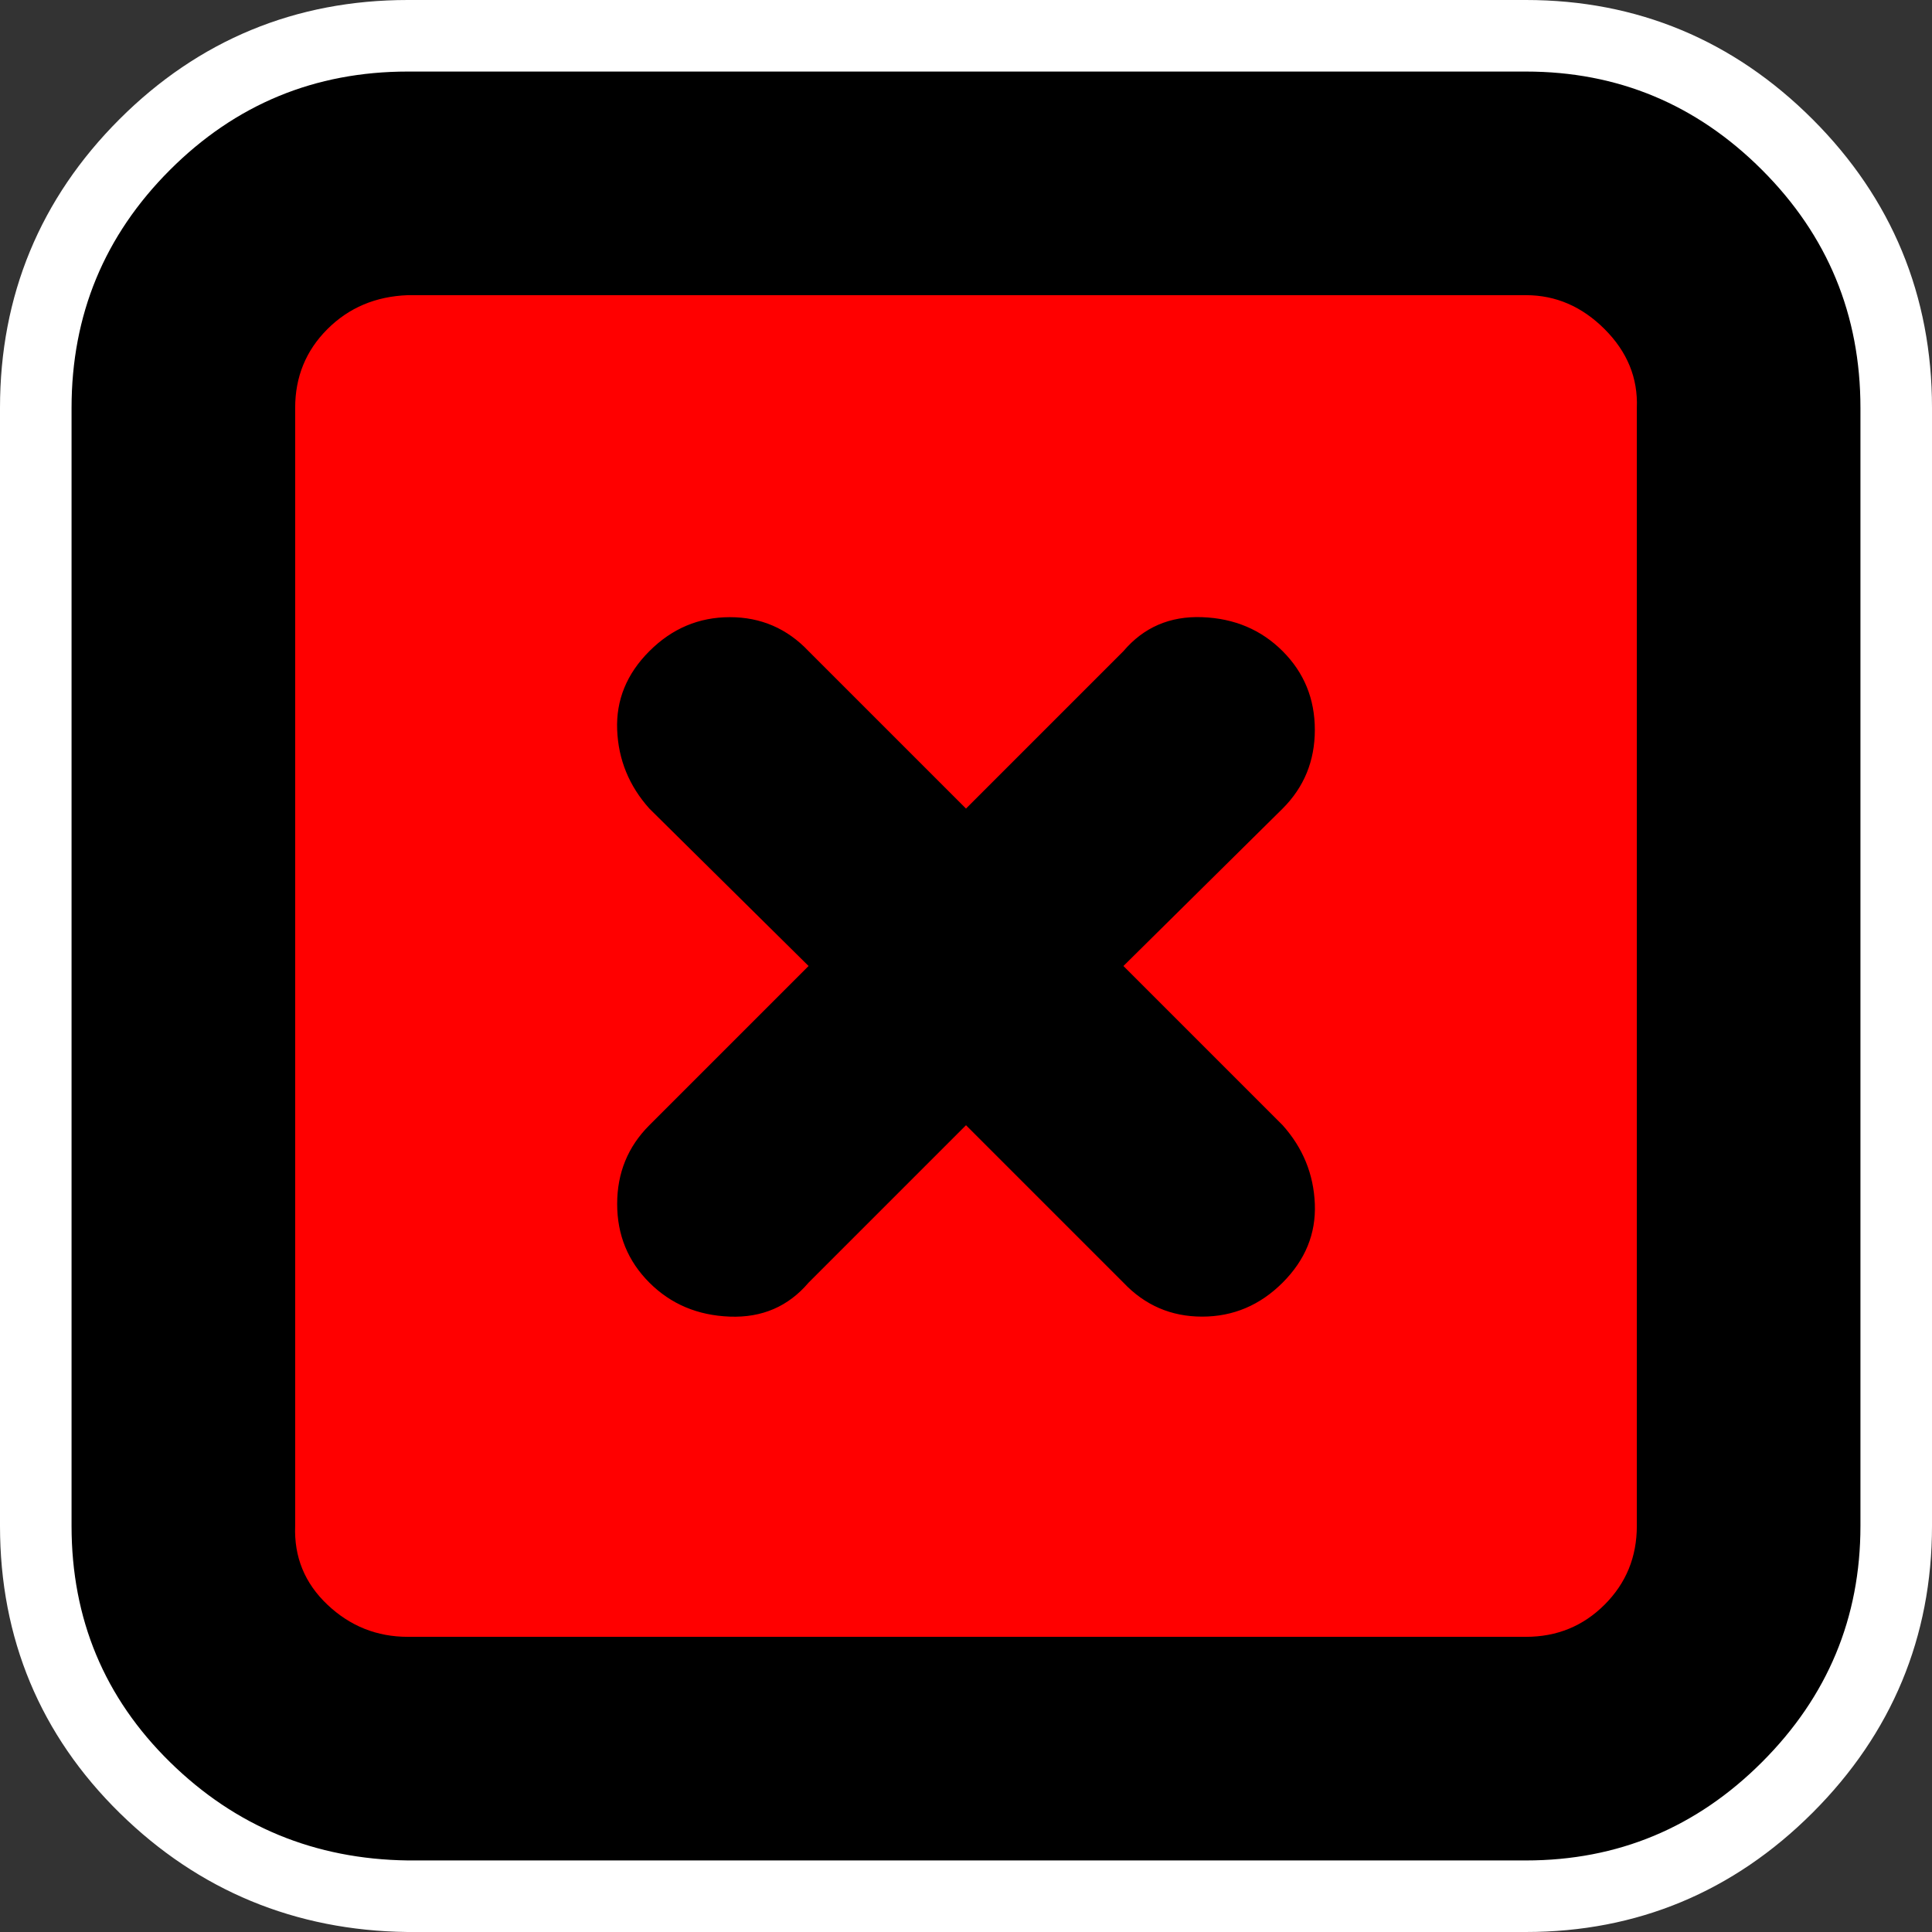
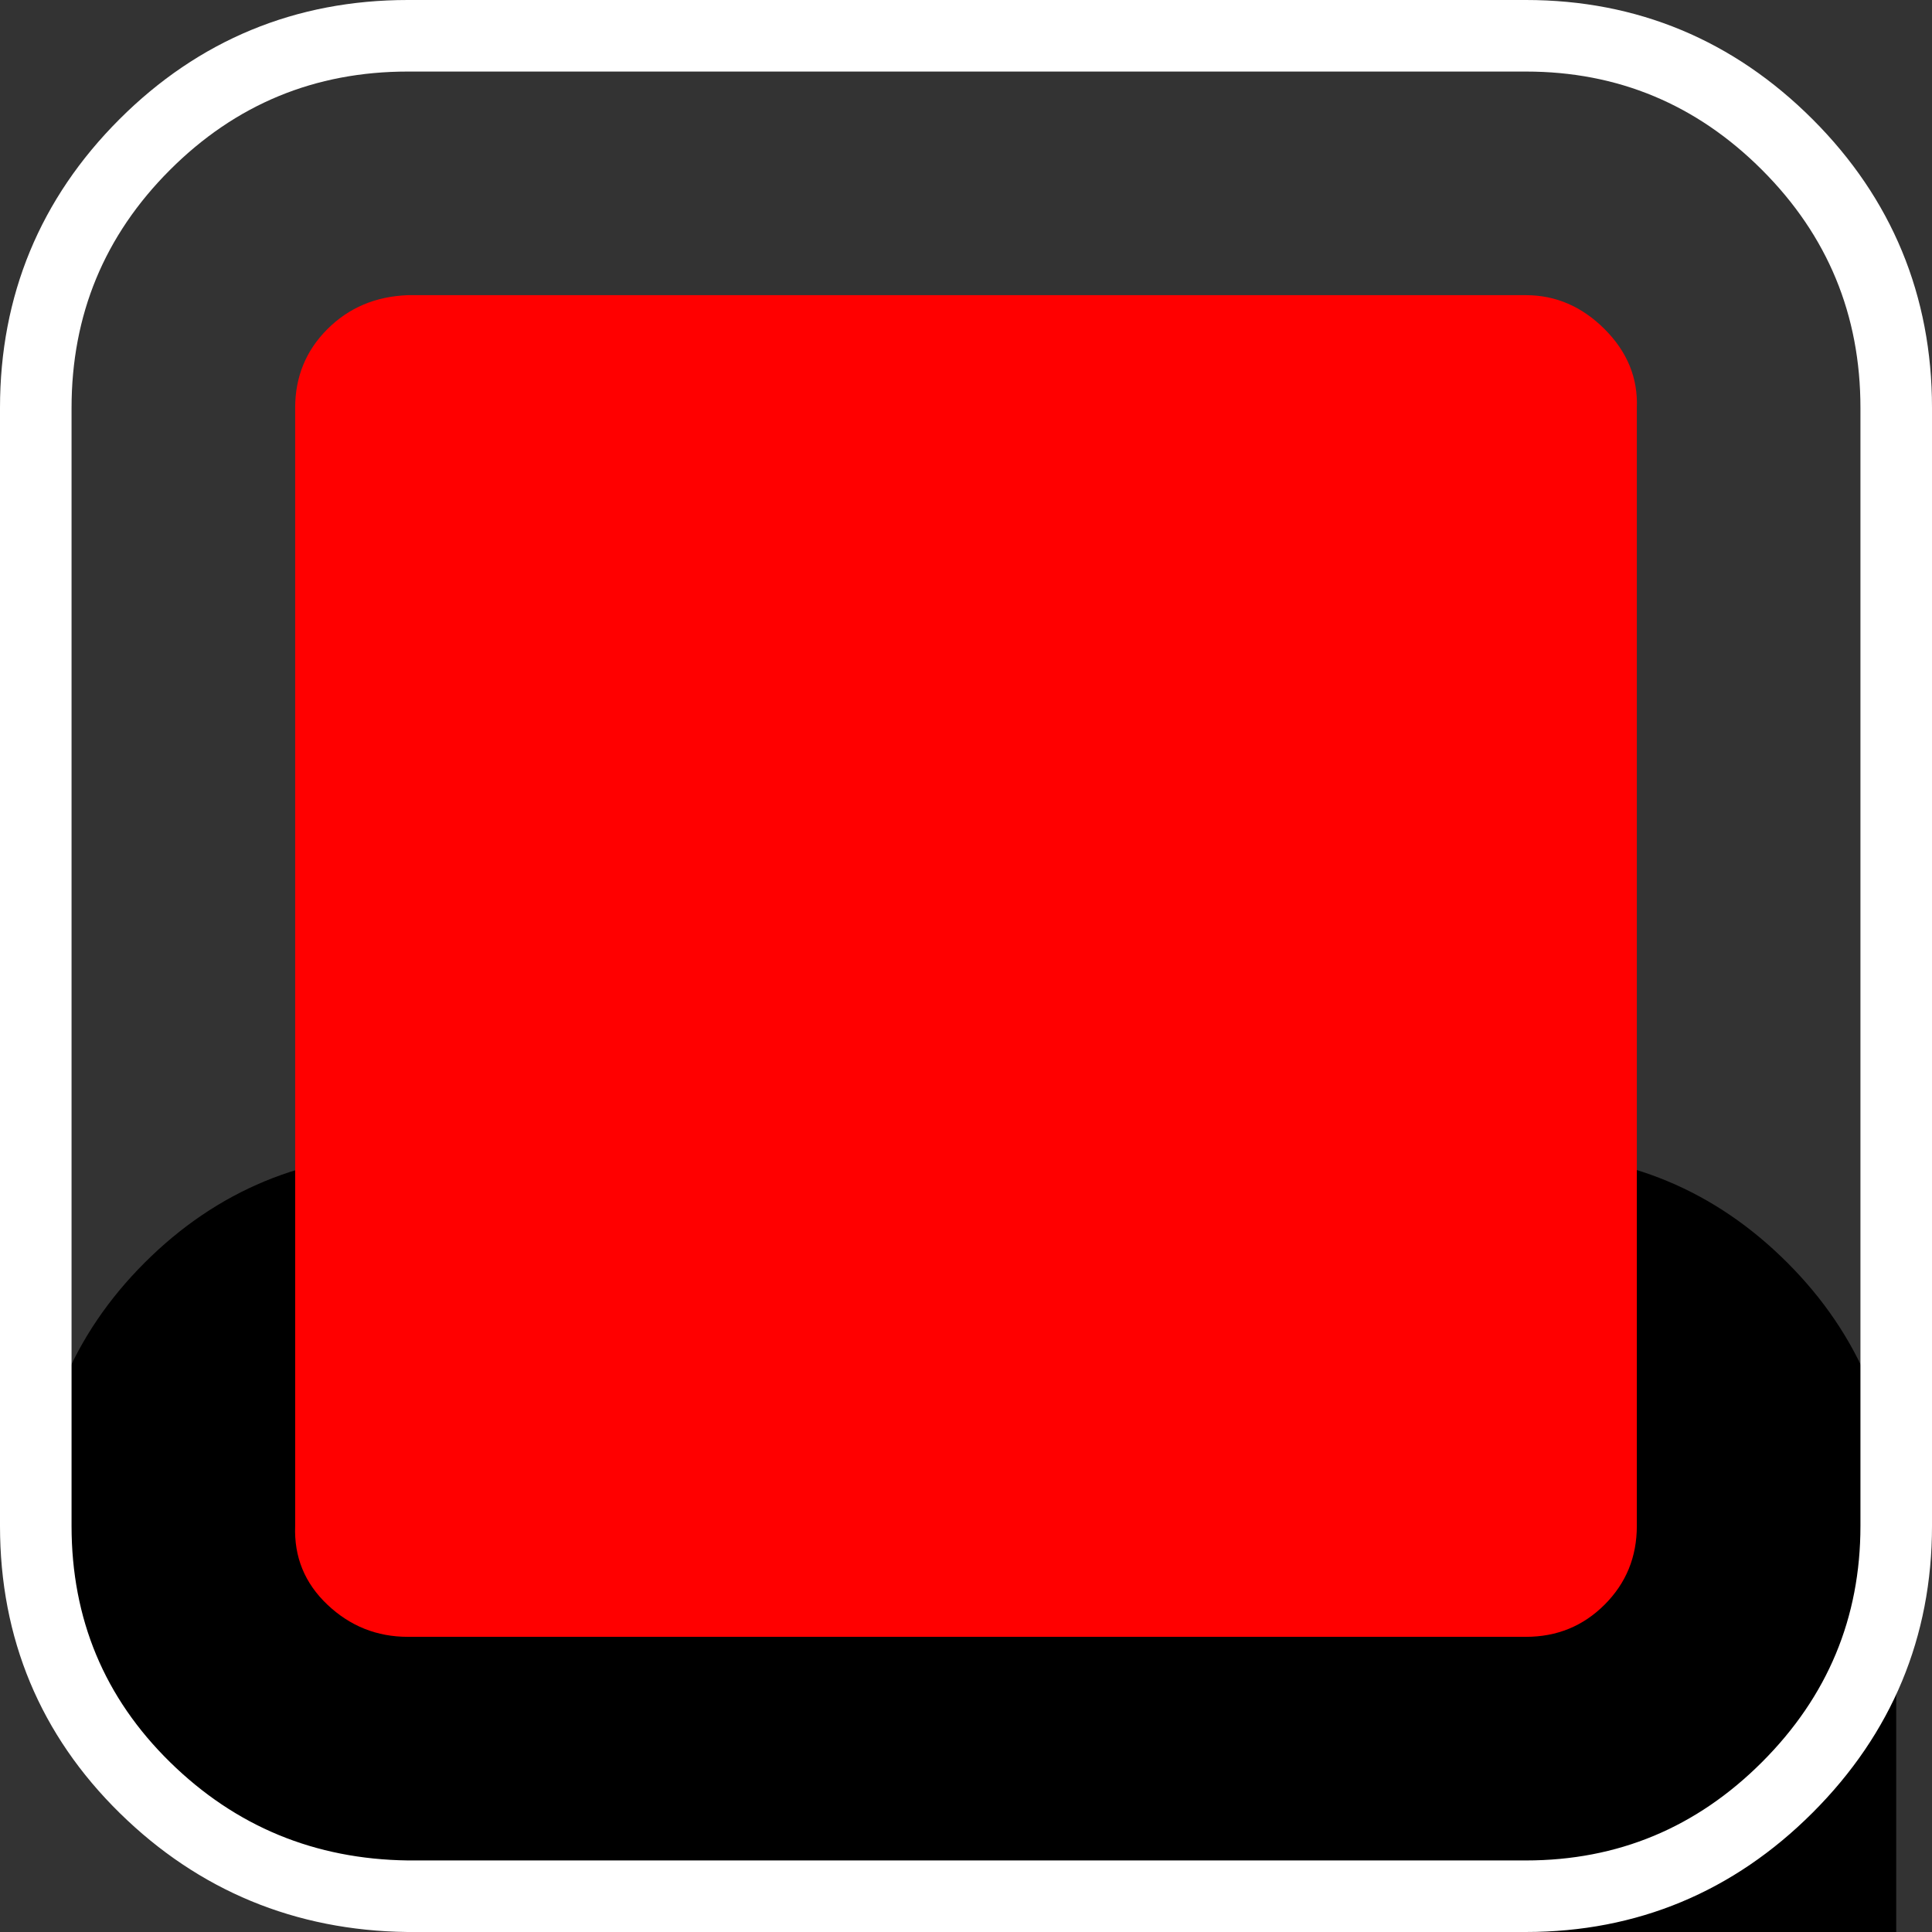
<svg xmlns="http://www.w3.org/2000/svg" id="Layer_1" data-name="Layer 1" viewBox="0 0 864 864">
  <rect x="0" y="0" width="864" height="864" fill="#333333" stroke="none" />
  <defs>
    <style>
      .cls-1 {
        fill: #fff;
      }

      .cls-2 {
        fill: red;
      }
    </style>
  </defs>
  <g>
-     <path d="M182.195,847.999c-45.666-.586-85.167-16.931-117.404-48.582-32.375-31.786-48.791-71.156-48.791-117.017V182.4c0-45.803,16.38-85.408,48.687-117.713,32.306-32.306,71.91-48.687,117.713-48.687h500c45.272,0,84.607,16.38,116.913,48.687s48.687,71.911,48.687,117.713v500c0,45.272-16.381,84.607-48.687,116.913s-71.641,48.687-116.913,48.687c0,0-500.137,0-500.206-.001Z" />
+     <path d="M182.195,847.999c-45.666-.586-85.167-16.931-117.404-48.582-32.375-31.786-48.791-71.156-48.791-117.017c0-45.803,16.38-85.408,48.687-117.713,32.306-32.306,71.91-48.687,117.713-48.687h500c45.272,0,84.607,16.38,116.913,48.687s48.687,71.911,48.687,117.713v500c0,45.272-16.381,84.607-48.687,116.913s-71.641,48.687-116.913,48.687c0,0-500.137,0-500.206-.001Z" />
    <path class="cls-1" d="M682.4,32c41.067,0,76.267,14.667,105.6,44,29.333,29.333,44,64.8,44,106.4v500c0,41.067-14.667,76.267-44,105.6-29.333,29.333-64.533,44-105.6,44H182.4c-41.6-.533-77.067-15.2-106.4-44-29.333-28.8-44-64-44-105.6V182.4c0-41.6,14.667-77.067,44-106.4,29.333-29.333,64.8-44,106.4-44h500M682.4,0H182.4c-50.201,0-93.612,17.957-129.027,53.373C17.957,88.788,0,132.199,0,182.4v500c0,50.315,18.027,93.527,53.581,128.434,35.278,34.637,78.481,52.523,128.409,53.163.137.002.273.003.41.003h500c49.67,0,92.812-17.957,128.227-53.373,35.415-35.415,53.373-78.557,53.373-128.227V182.4c0-50.201-17.957-93.612-53.373-129.027C775.212,17.957,732.07,0,682.4,0h0Z" />
  </g>
  <path class="cls-2" d="M132,682.4V182.4c0-13.867,4.8-25.6,14.4-35.2s21.6-14.667,36-15.2h500c13.333,0,25.067,5.067,35.2,15.2s14.933,21.867,14.4,35.2v500c0,13.867-4.8,25.6-14.4,35.2-9.6,9.6-21.333,14.4-35.2,14.4H182.4c-13.867,0-25.867-4.8-36-14.4-10.133-9.6-14.933-21.333-14.4-35.2l0.0 0Z" />
-   <path d="M276,538.4c0,13.867,4.8,25.6,14.4,35.2,9.6,9.6,21.6,14.667,36,15.2,14.4.533,26.133-4.533,35.2-15.2l70.4-70.4,70.4,70.4c9.6,10.133,21.333,15.2,35.2,15.2s25.867-5.067,36-15.2c10.133-10.133,14.933-21.867,14.4-35.2-.533-13.333-5.333-25.067-14.4-35.2l-71.2-71.2,71.2-70.4c9.6-9.6,14.4-21.333,14.4-35.2s-4.8-25.6-14.4-35.2c-9.6-9.6-21.6-14.667-36-15.2s-26.133,4.533-35.2,15.2l-70.4,70.4-70.4-70.4c-9.6-10.133-21.333-15.2-35.2-15.2s-25.867,5.067-36,15.2-14.933,21.867-14.4,35.2c.533,13.333,5.333,25.067,14.4,35.2l71.2,70.4-71.2,71.2c-9.6,9.6-14.4,21.333-14.4,35.2h0Z" />
</svg>